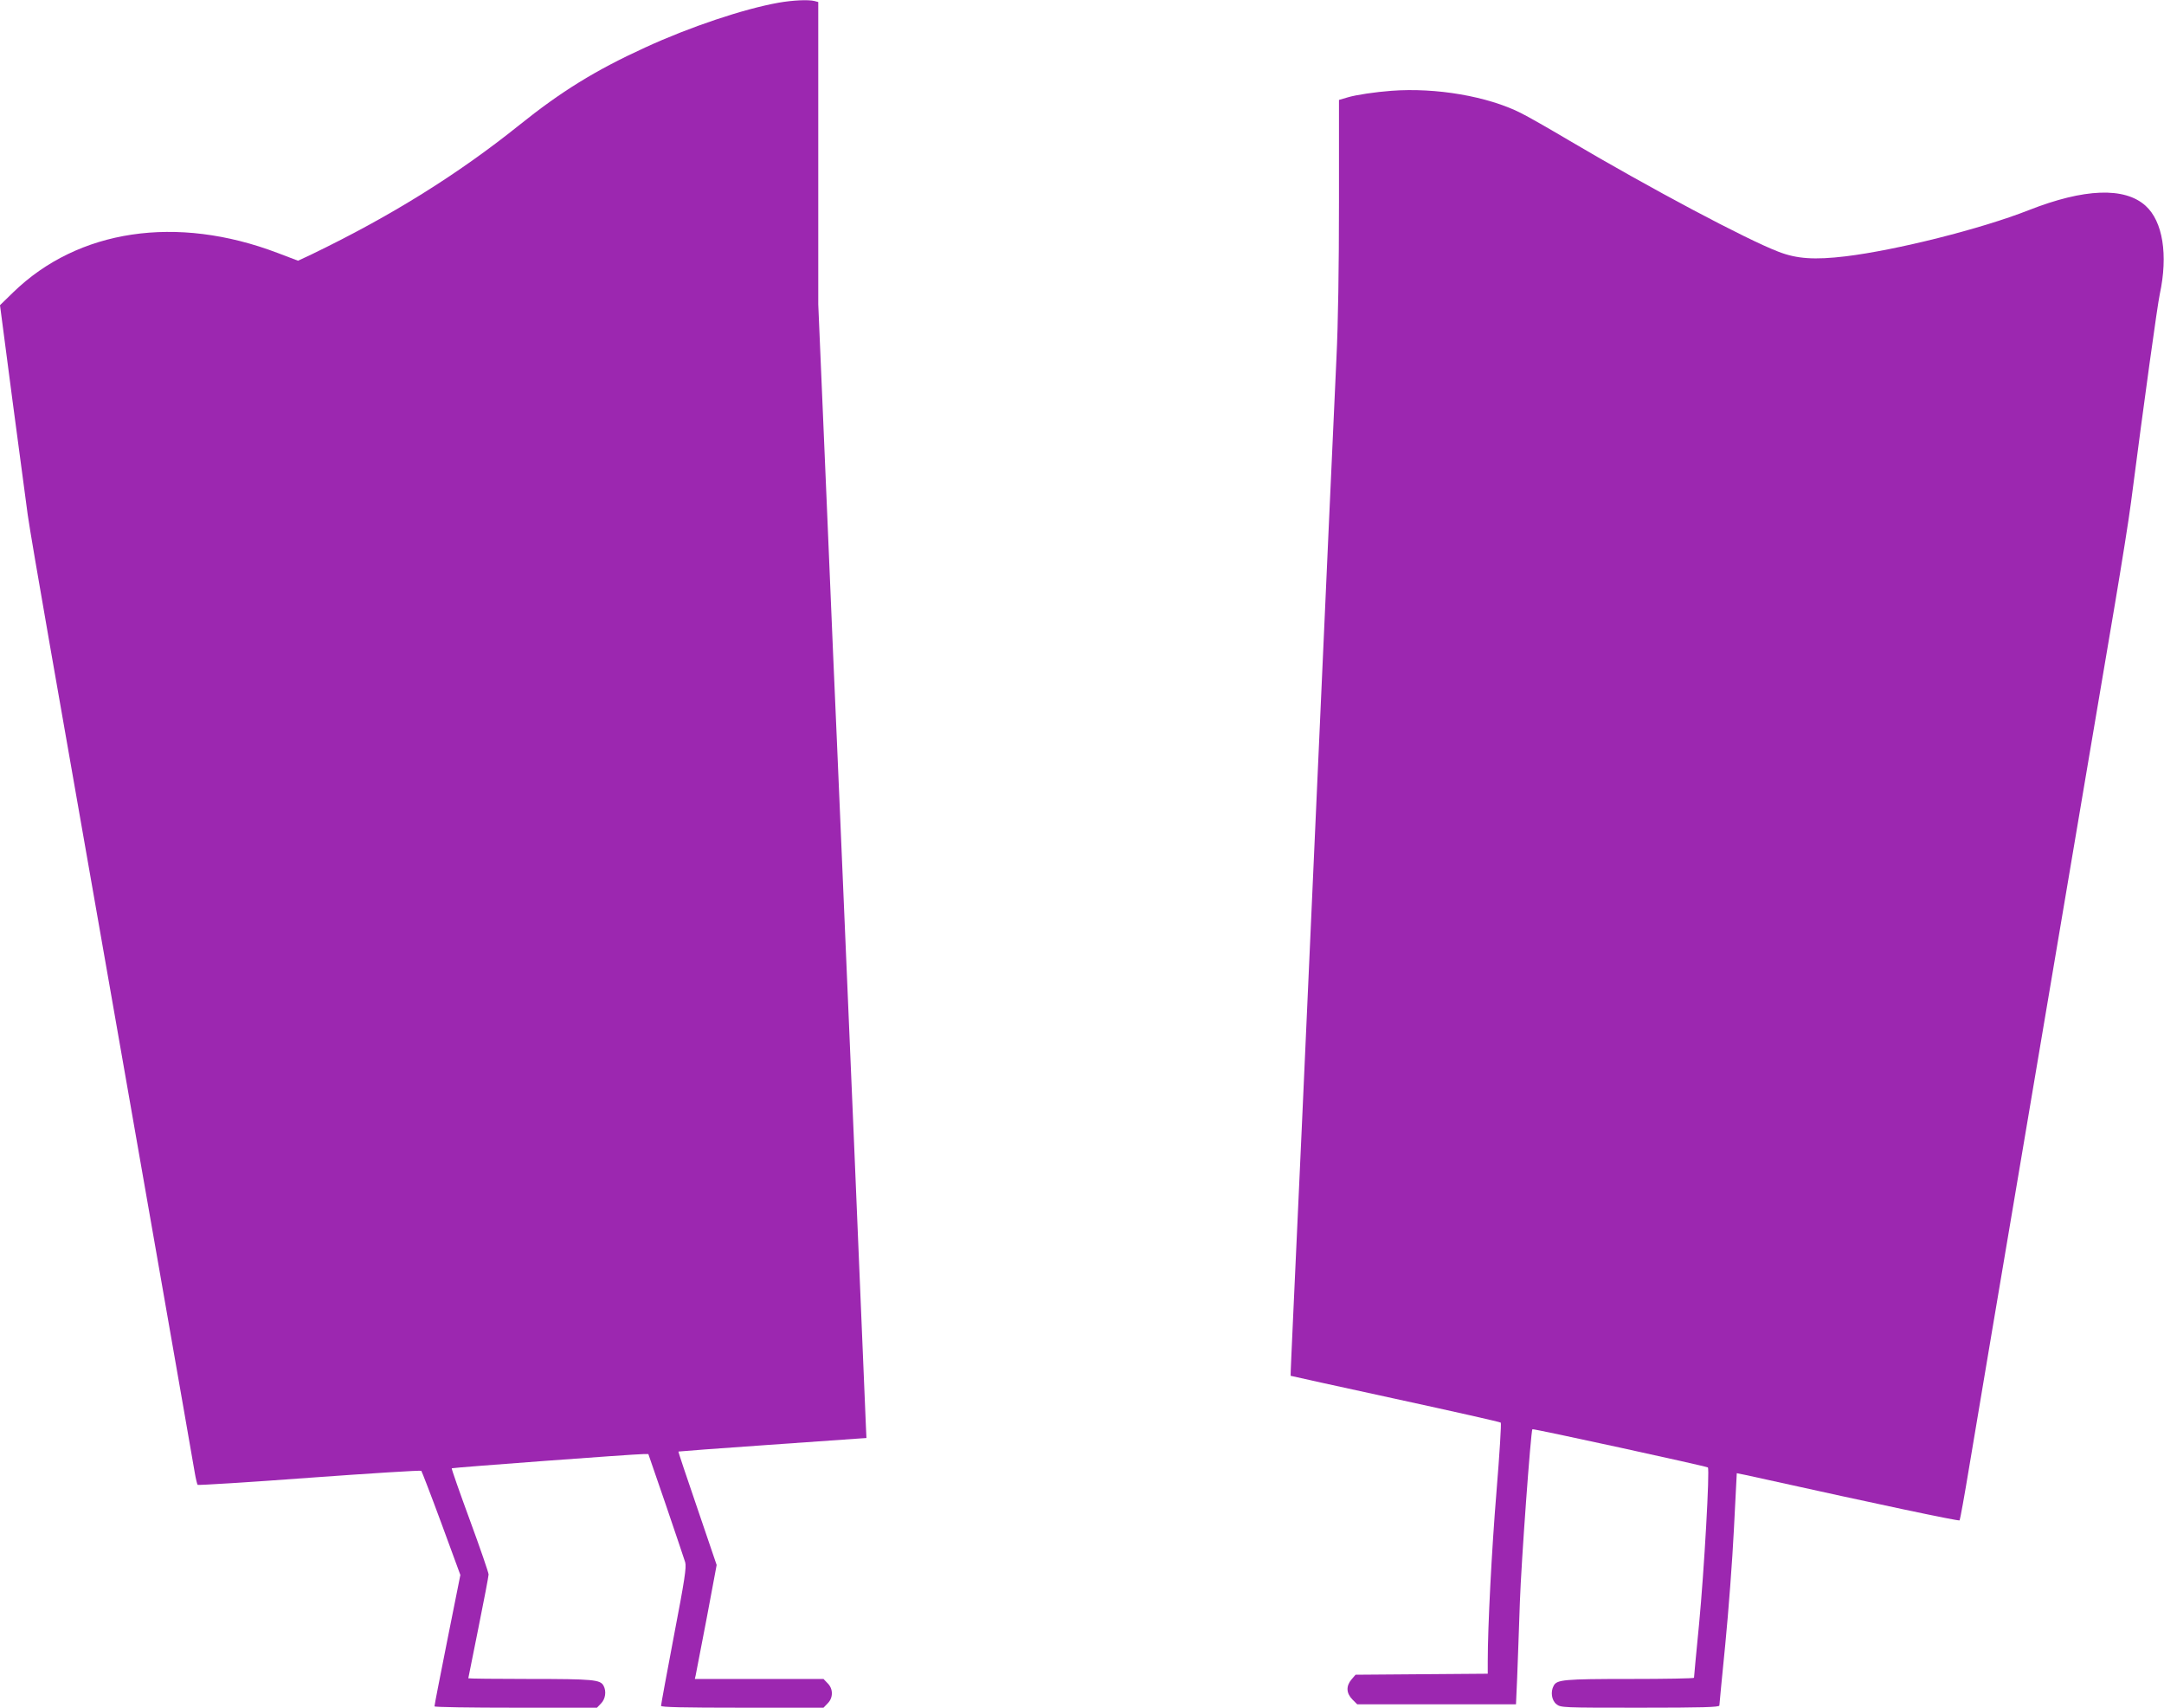
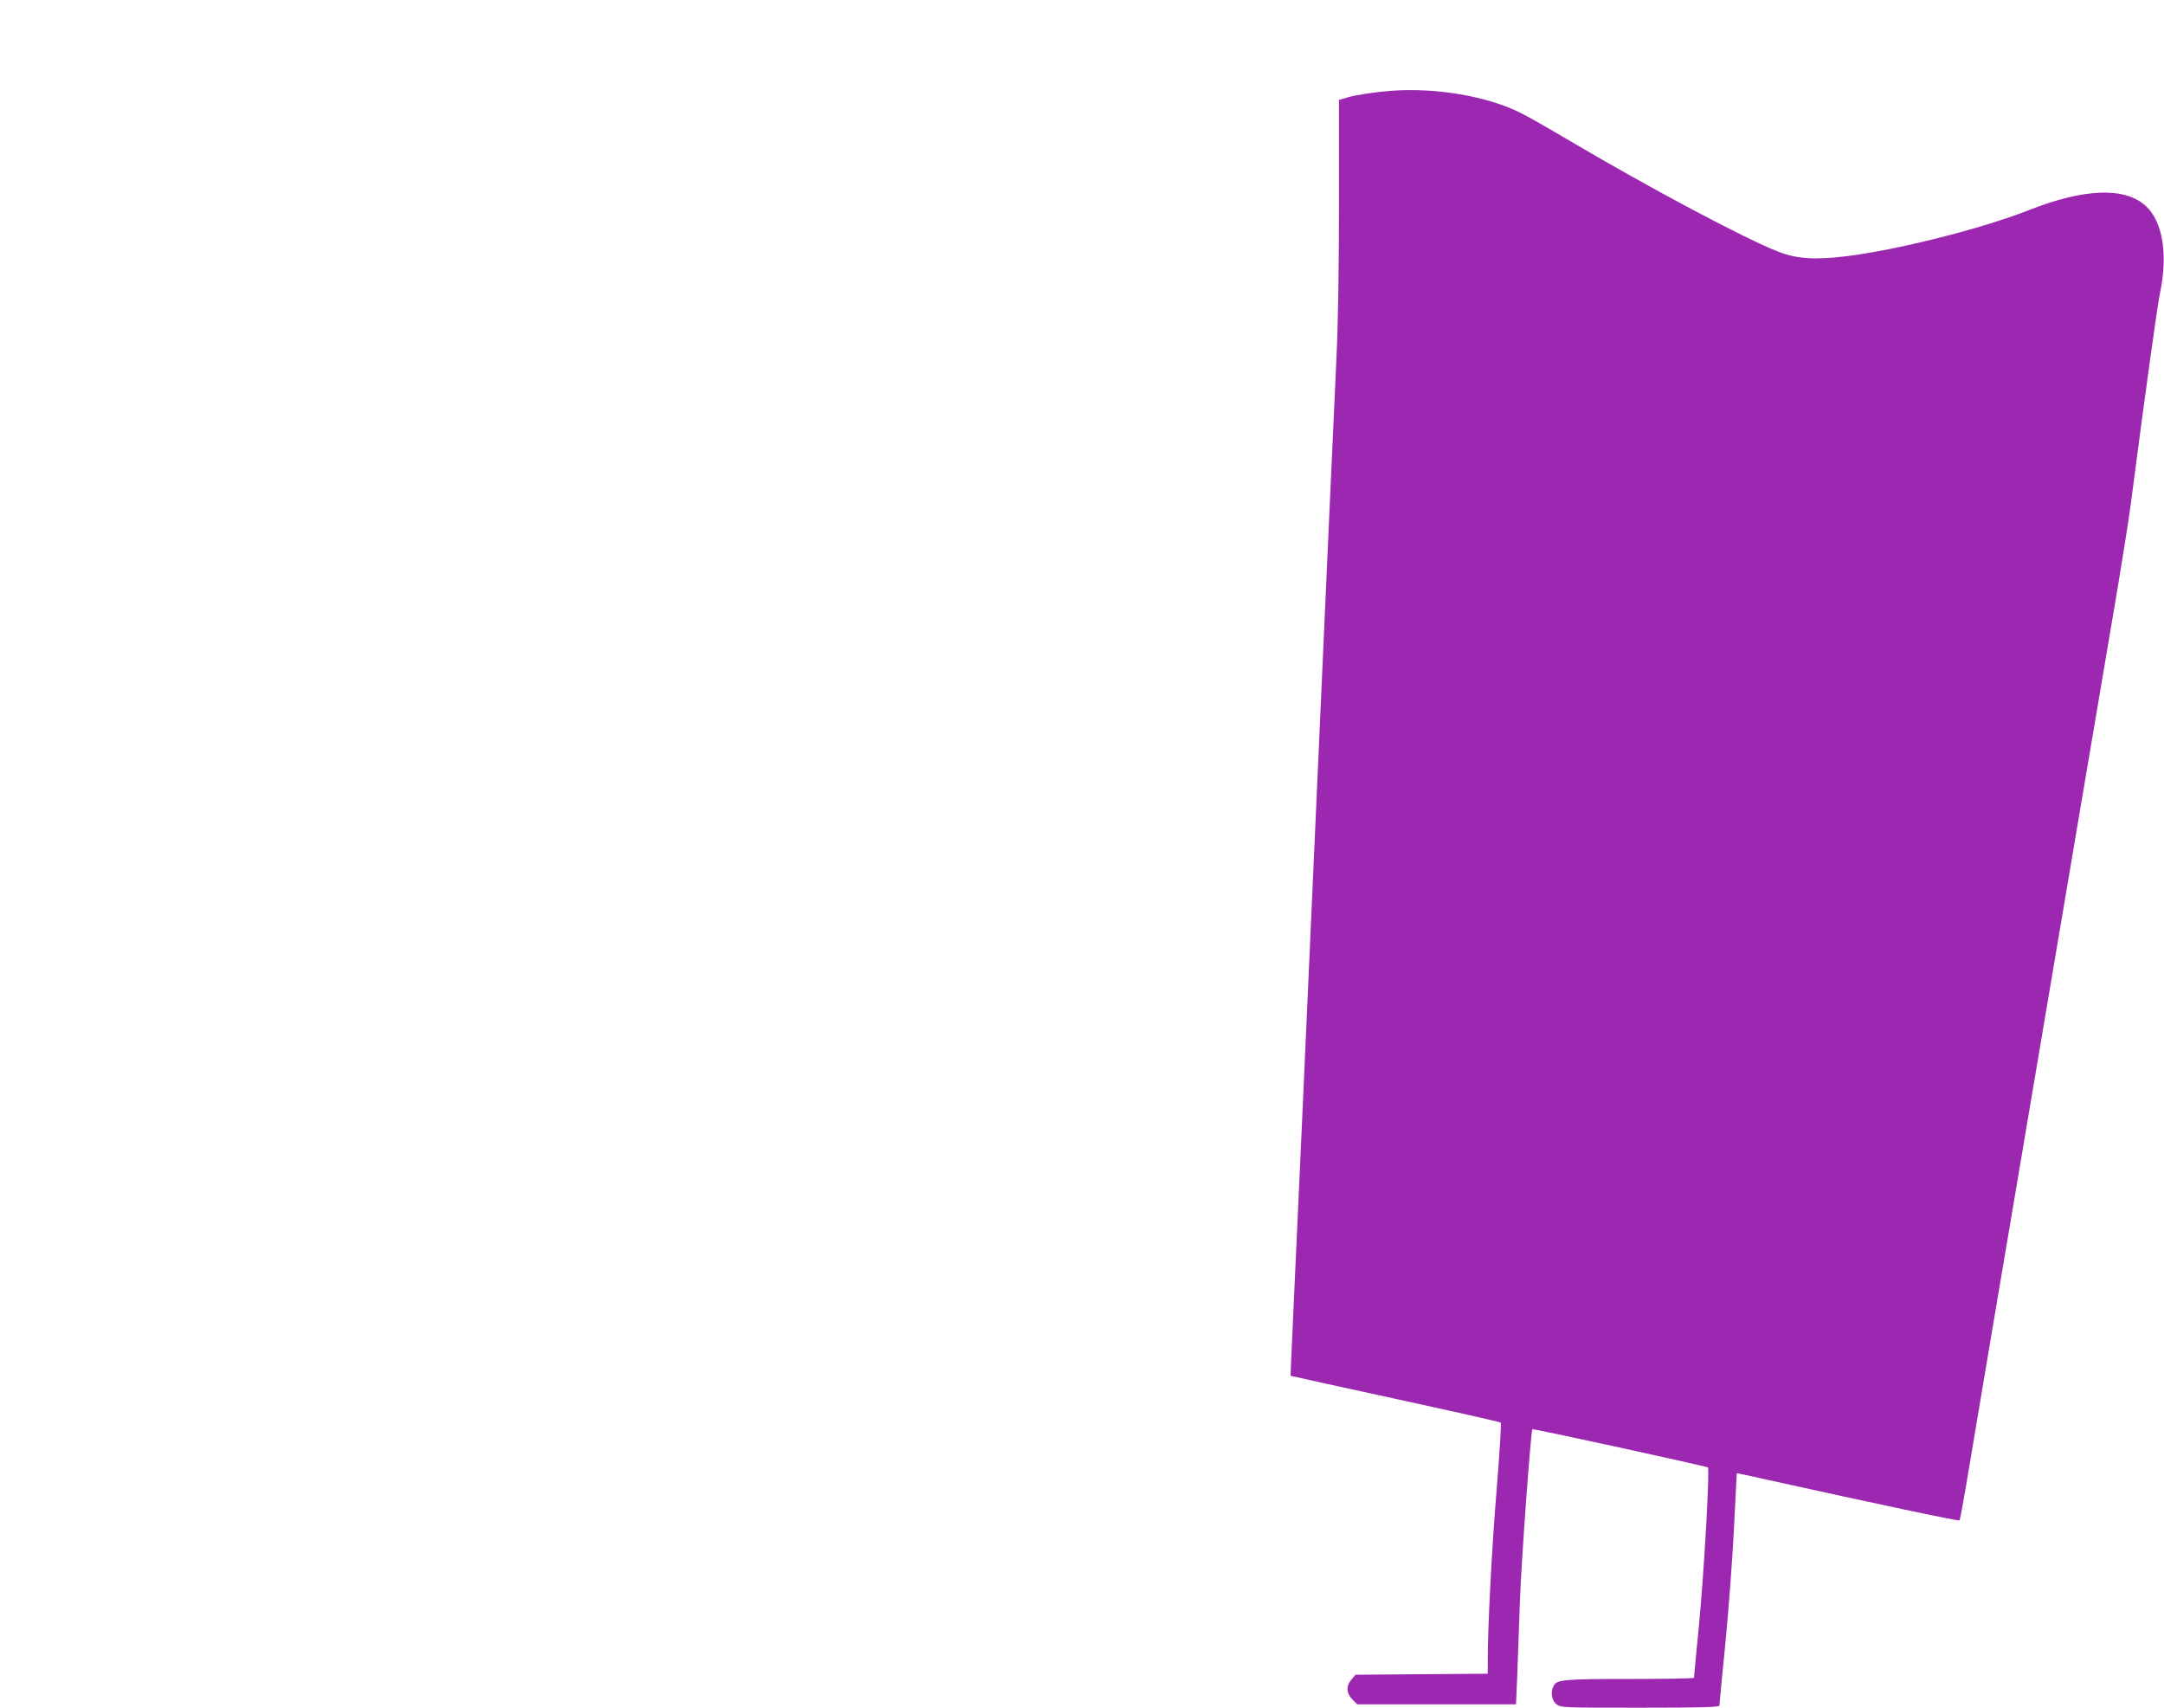
<svg xmlns="http://www.w3.org/2000/svg" version="1.0" width="1280pt" height="1010pt" viewBox="0 0 1280 1010" preserveAspectRatio="xMidYMid meet">
  <g transform="translate(0,1010) scale(0.1,-0.1)" fill="#9c27b0" stroke="none">
-     <path d="M4605 10084 c-207 -37 -524 -143 -789 -265 -295 -135 -497 -260 -746 -460 -363 -291 -758 -537 -1226 -763 l-81 -38 -121 46 c-597 227 -1180 140 -1564 -233 l-78 -76 74 -565 c41 -311 82 -614 90 -675 8 -60 67 -405 130 -765 119 -678 306 -1744 426 -2430 38 -217 92 -525 120 -685 28 -159 82 -468 120 -685 38 -217 94 -539 125 -715 31 -176 61 -349 67 -385 6 -36 14 -68 17 -72 3 -3 301 15 661 42 360 26 658 45 662 41 3 -3 57 -143 119 -311 l112 -305 -77 -385 c-42 -212 -77 -388 -76 -392 0 -5 216 -8 480 -8 l481 0 24 25 c26 26 33 72 15 105 -19 36 -62 40 -436 40 -200 0 -364 2 -364 4 0 2 27 137 60 299 33 163 60 305 60 315 0 11 -50 156 -111 322 -61 166 -109 303 -107 306 5 4 1078 84 1133 84 l30 0 104 -302 c57 -167 108 -319 114 -338 8 -29 -3 -103 -67 -436 -42 -221 -76 -406 -76 -413 0 -8 127 -11 480 -11 l481 0 24 25 c34 33 34 87 0 120 l-24 25 -381 0 -380 0 5 22 c3 13 32 165 65 337 l59 315 -114 335 c-63 184 -114 335 -112 336 1 1 238 19 527 39 289 20 539 38 555 39 l30 2 -3 65 c-11 287 -125 2978 -152 3598 -5 127 -15 337 -20 465 -6 127 -33 760 -60 1405 l-50 1172 0 894 0 894 -22 6 c-37 9 -127 5 -213 -10z" />
    <path d="M8230 9563 c-94 -7 -210 -24 -259 -39 l-51 -15 0 -605 c0 -385 -5 -720 -15 -922 -8 -174 -28 -618 -45 -987 -28 -630 -91 -2027 -160 -3565 -17 -371 -39 -853 -49 -1070 -10 -217 -18 -396 -17 -397 1 -1 279 -62 619 -136 340 -74 621 -137 624 -141 4 -4 -7 -185 -25 -404 -29 -352 -52 -803 -52 -1009 l0 -72 -391 -3 -391 -3 -24 -28 c-33 -39 -31 -81 5 -118 l29 -29 470 0 469 0 7 158 c3 86 11 288 16 447 8 235 65 1013 74 1022 4 5 1030 -219 1038 -226 12 -11 -22 -611 -52 -926 -17 -171 -30 -314 -30 -318 0 -4 -170 -7 -379 -7 -390 0 -432 -4 -451 -40 -20 -36 -12 -87 16 -109 26 -21 36 -21 495 -21 369 0 469 3 469 13 0 6 16 170 35 362 19 193 42 499 51 680 9 182 17 331 17 332 1 0 81 -16 177 -38 637 -141 1136 -247 1141 -241 3 4 29 147 57 317 29 171 88 521 131 780 239 1413 310 1833 381 2255 43 256 124 735 180 1065 56 330 133 785 171 1010 38 226 81 493 94 595 80 617 156 1165 170 1230 50 233 18 431 -84 523 -124 112 -363 103 -691 -26 -282 -111 -785 -237 -1083 -273 -184 -22 -289 -15 -397 27 -189 72 -759 375 -1240 659 -118 70 -246 143 -285 162 -195 98 -500 151 -765 131z" />
  </g>
</svg>